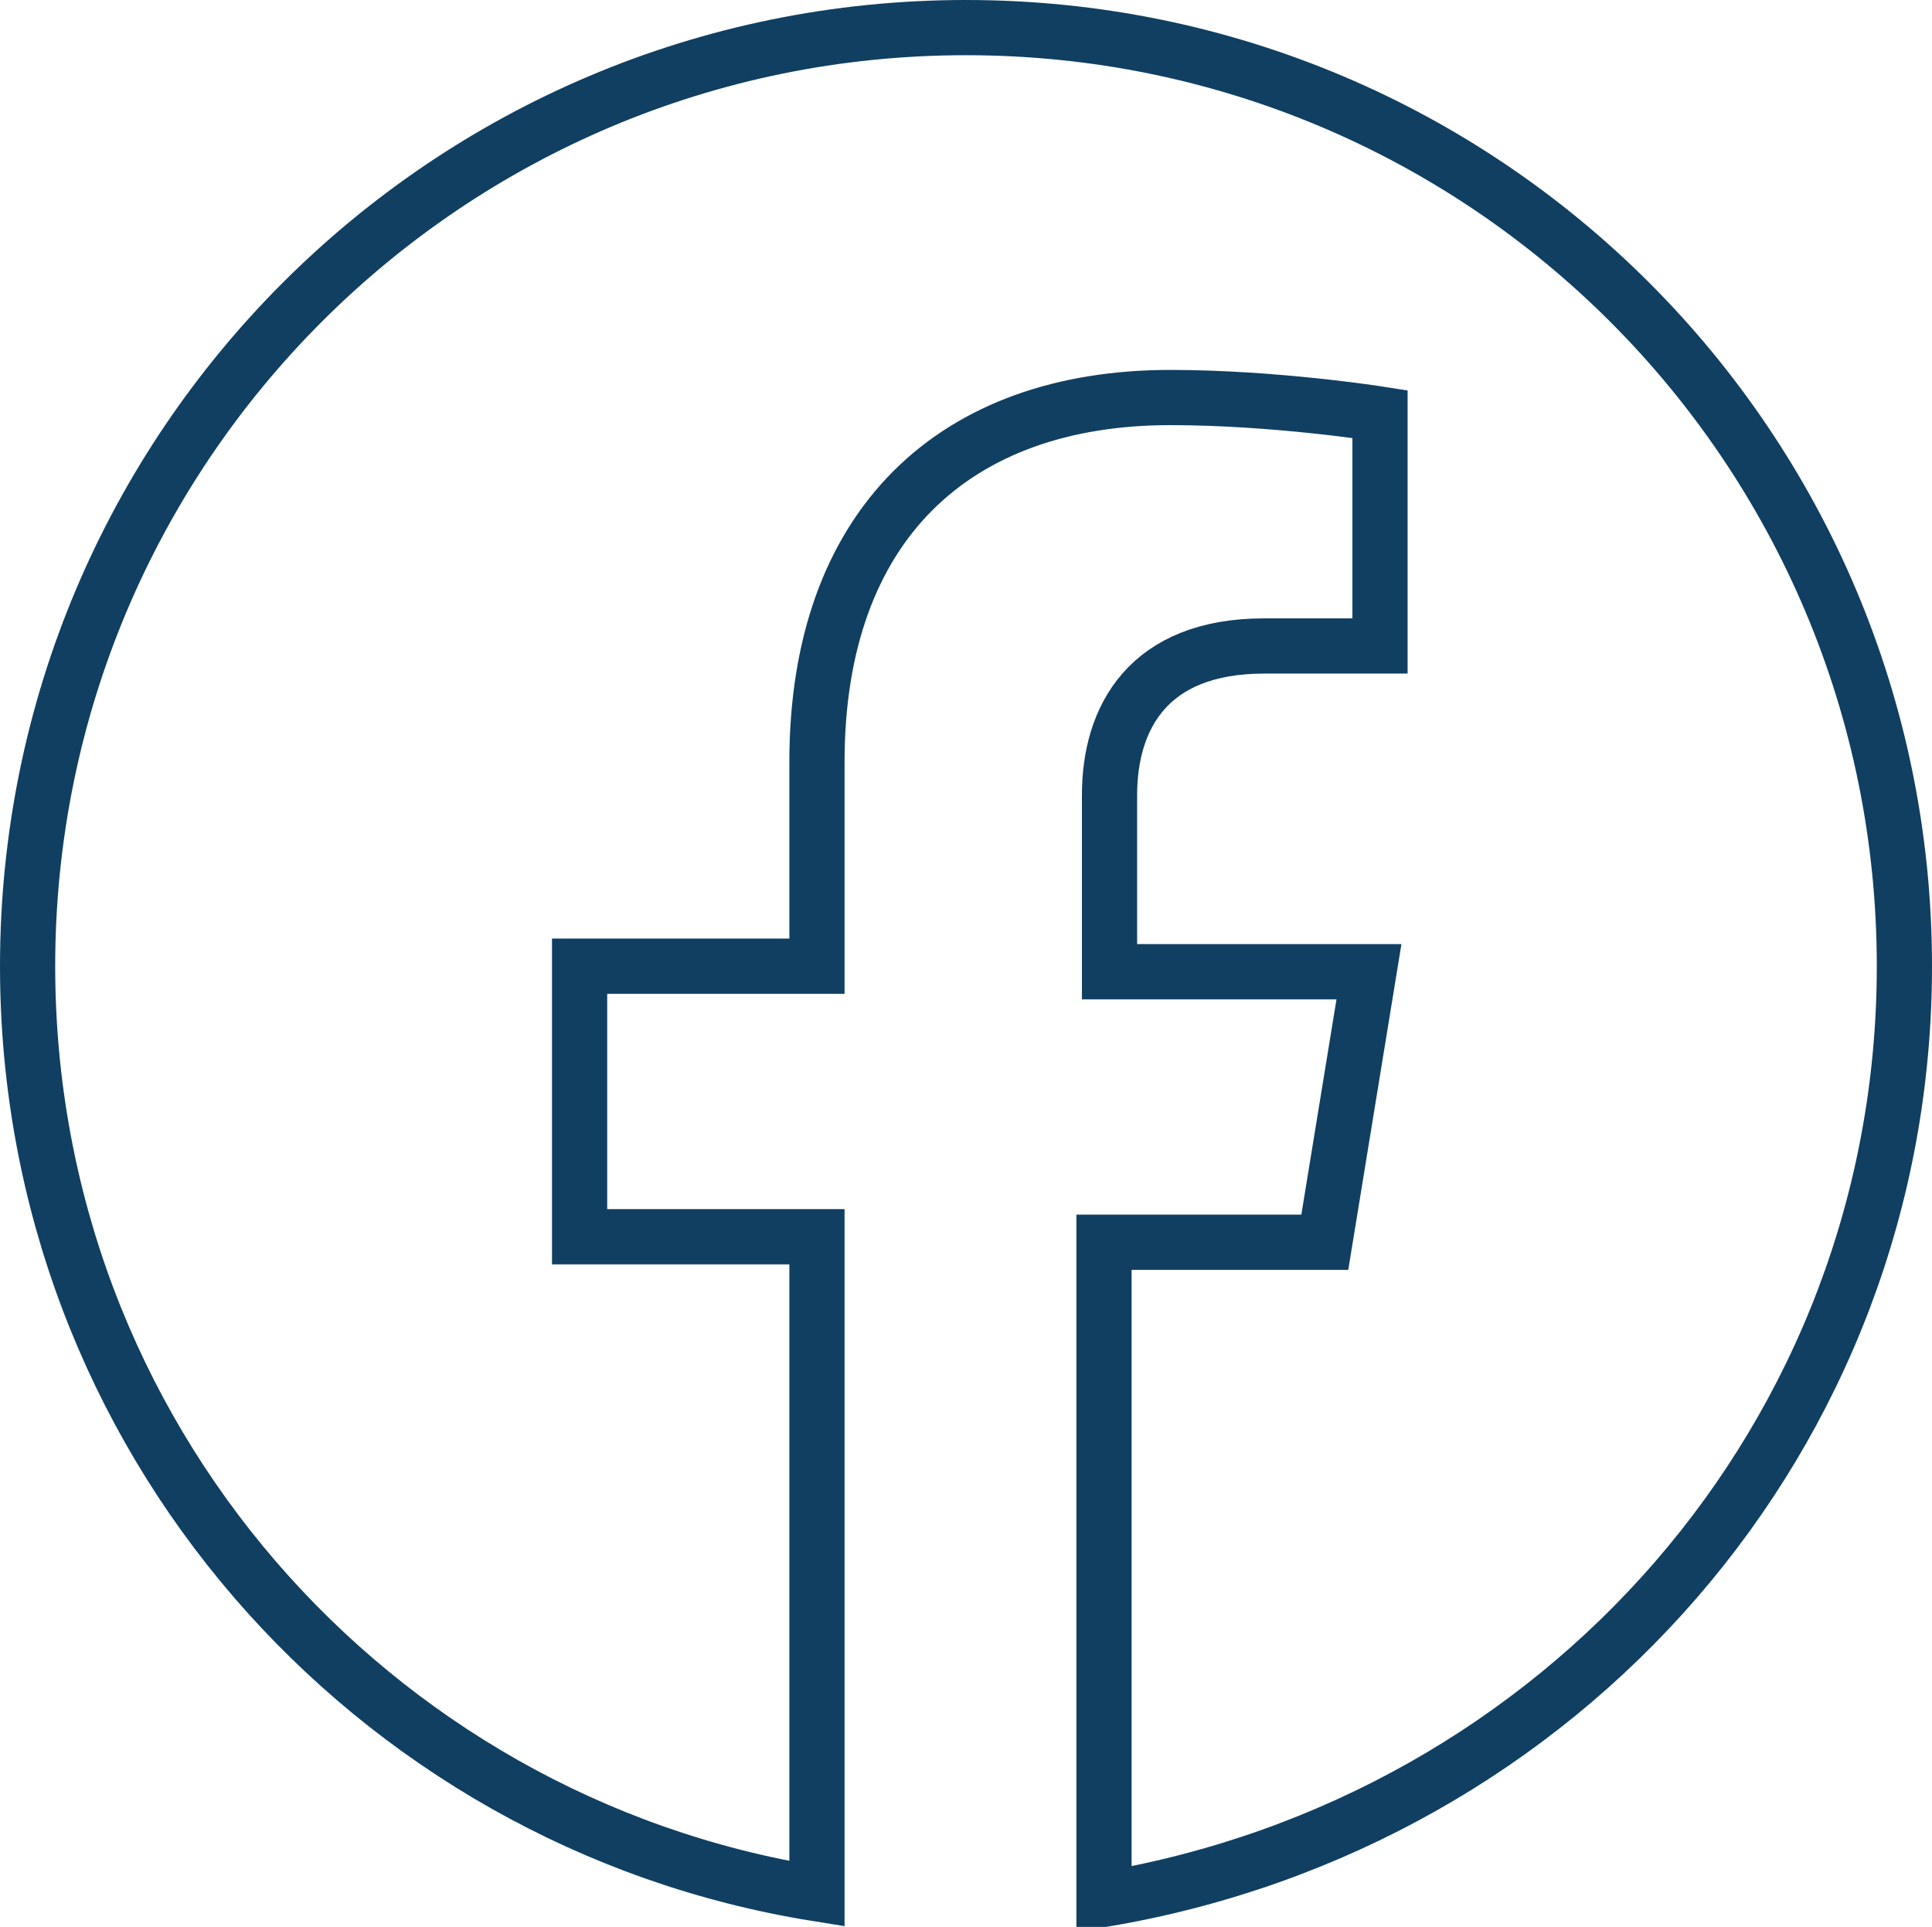
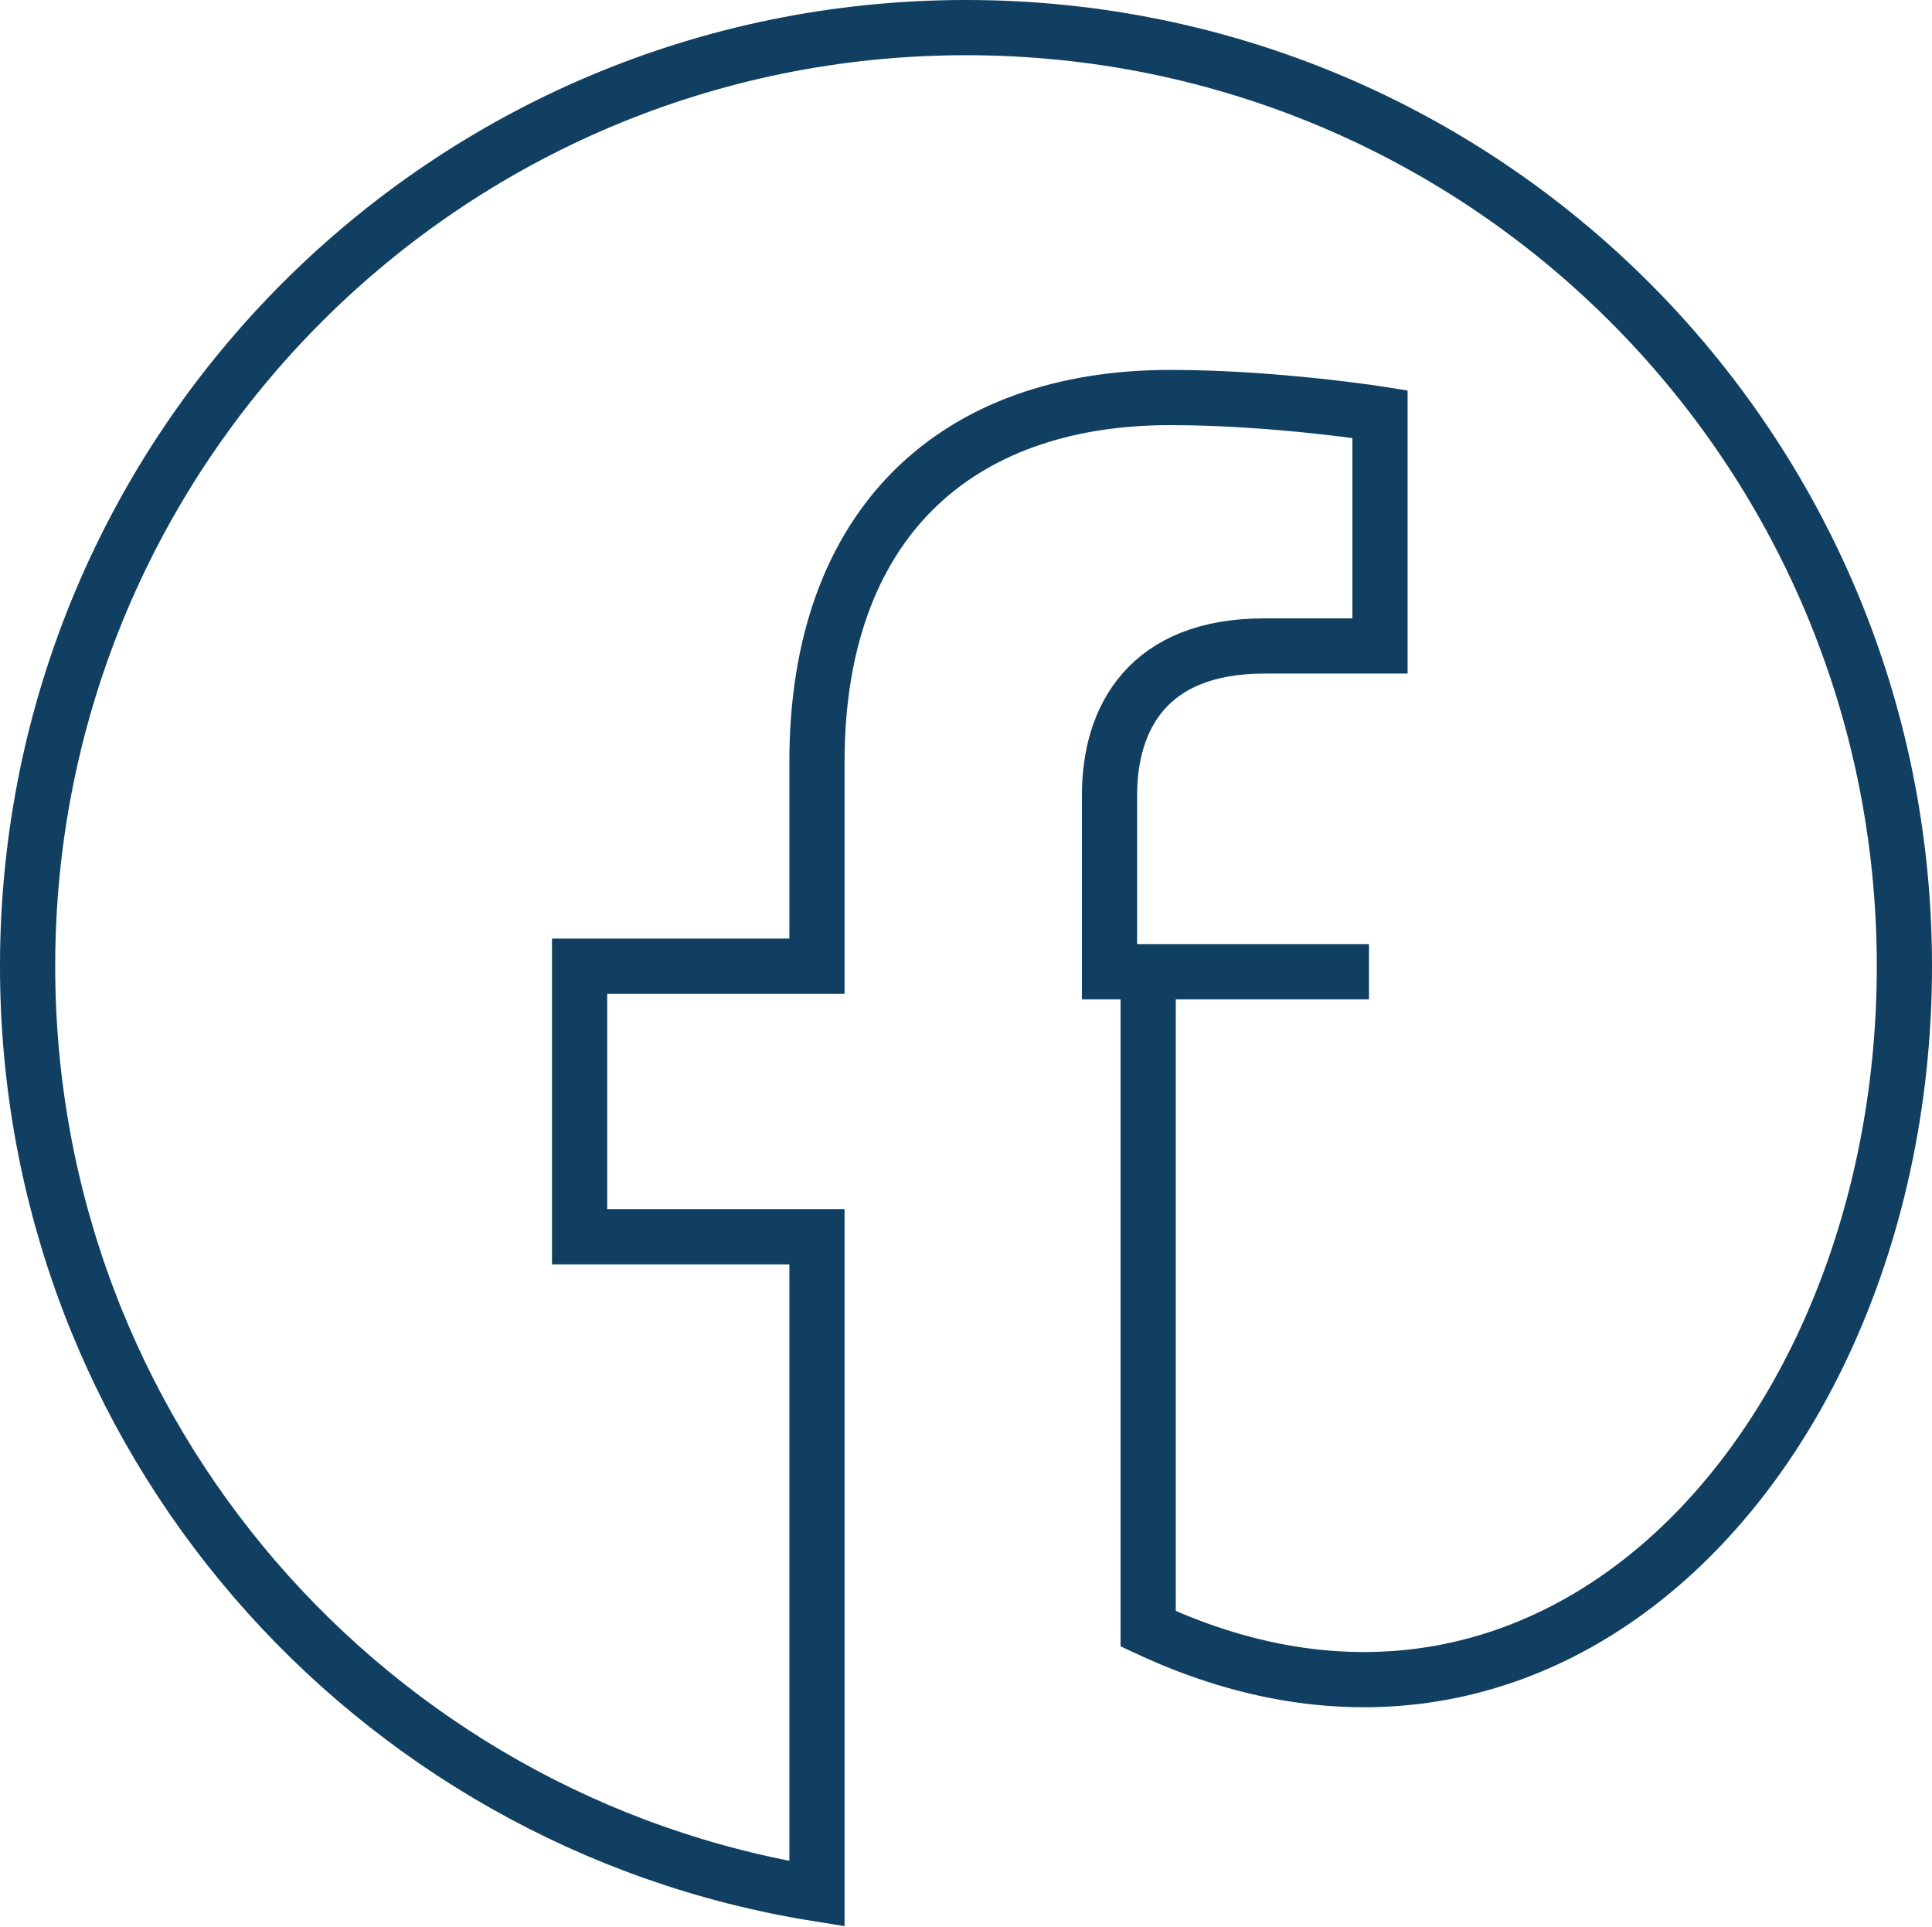
<svg xmlns="http://www.w3.org/2000/svg" version="1.1" id="Layer_1" x="0px" y="0px" viewBox="0 0 35 34.9" style="enable-background:new 0 0 35 34.9;" xml:space="preserve">
  <style type="text/css">
	.st0{fill:none;stroke:#103F62;}
</style>
-   <path class="st0" d="M34.5,17.5c0-9.4-7.6-17-17-17s-17,7.6-17,17C0.5,26,6.7,33,14.8,34.3V22.4h-4.3v-4.9h4.3v-3.7  c0-4.3,2.5-6.6,6.4-6.6c1.9,0,3.8,0.3,3.8,0.3v4.2h-2.1c-2.1,0-2.8,1.3-2.8,2.7v3.2h4.7L24,22.5h-4v11.9C28.3,33,34.5,26,34.5,17.5z  " />
+   <path class="st0" d="M34.5,17.5c0-9.4-7.6-17-17-17s-17,7.6-17,17C0.5,26,6.7,33,14.8,34.3V22.4h-4.3v-4.9h4.3v-3.7  c0-4.3,2.5-6.6,6.4-6.6c1.9,0,3.8,0.3,3.8,0.3v4.2h-2.1c-2.1,0-2.8,1.3-2.8,2.7v3.2h4.7h-4v11.9C28.3,33,34.5,26,34.5,17.5z  " />
</svg>